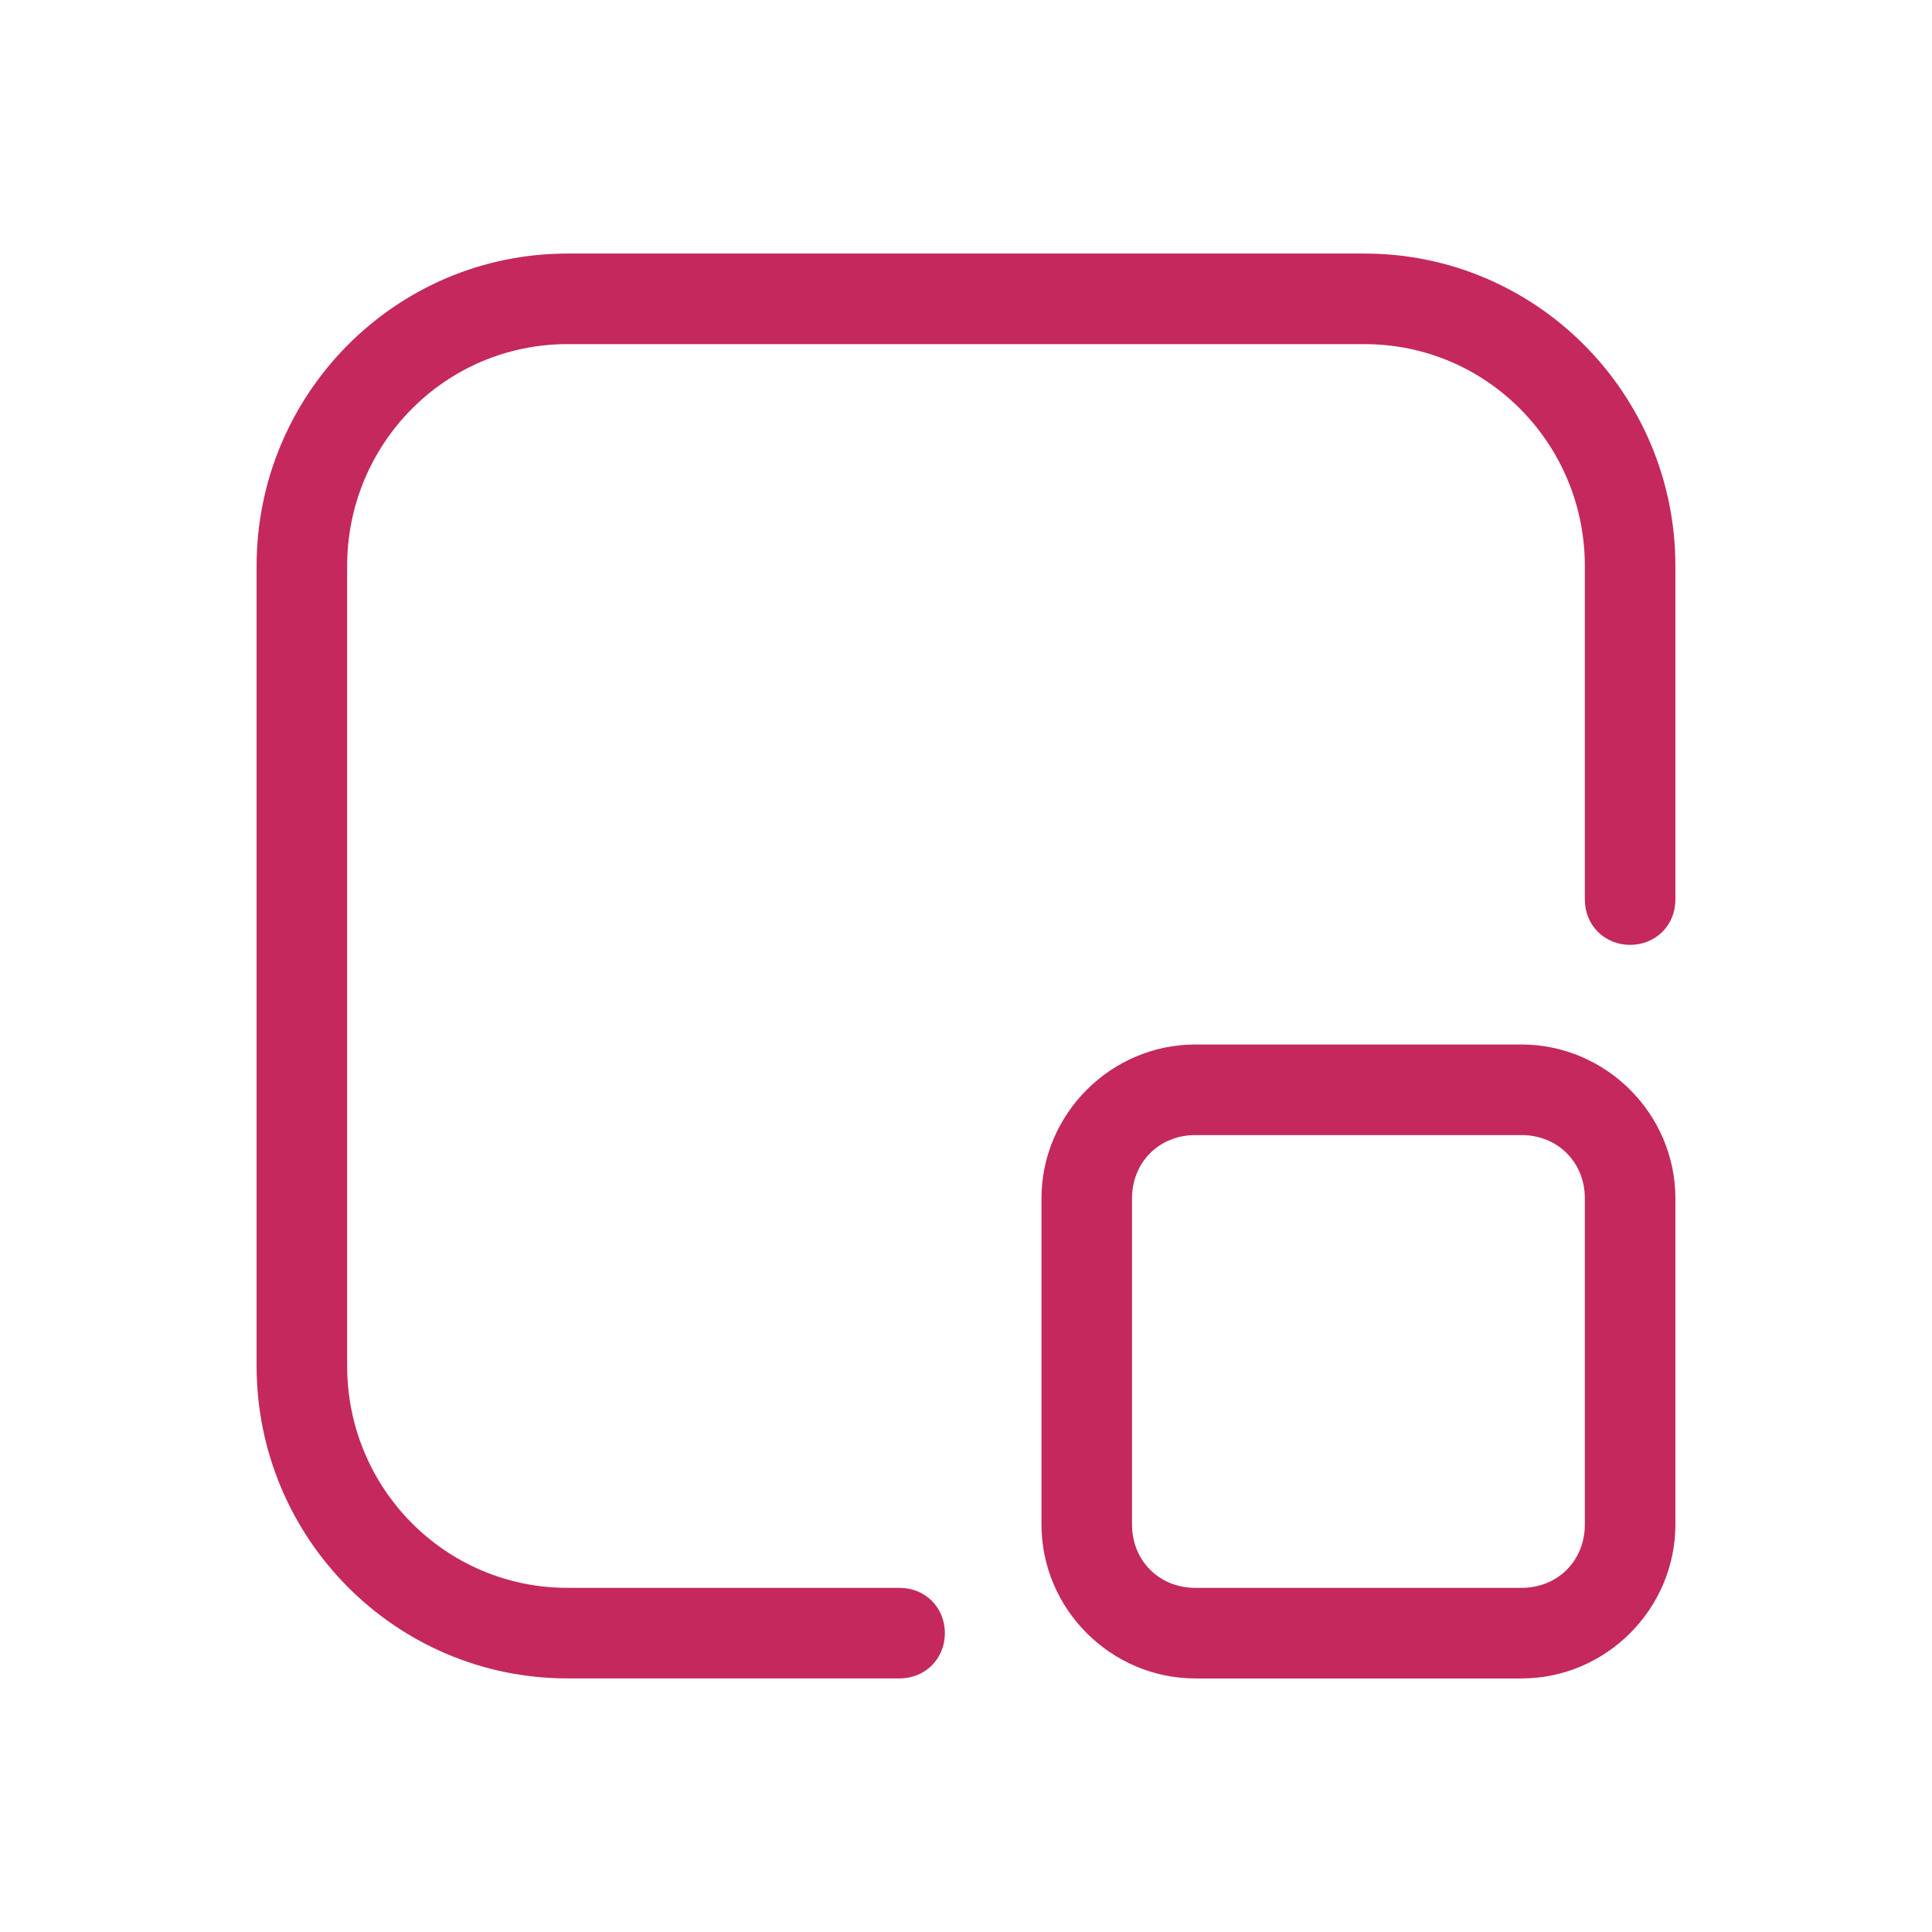
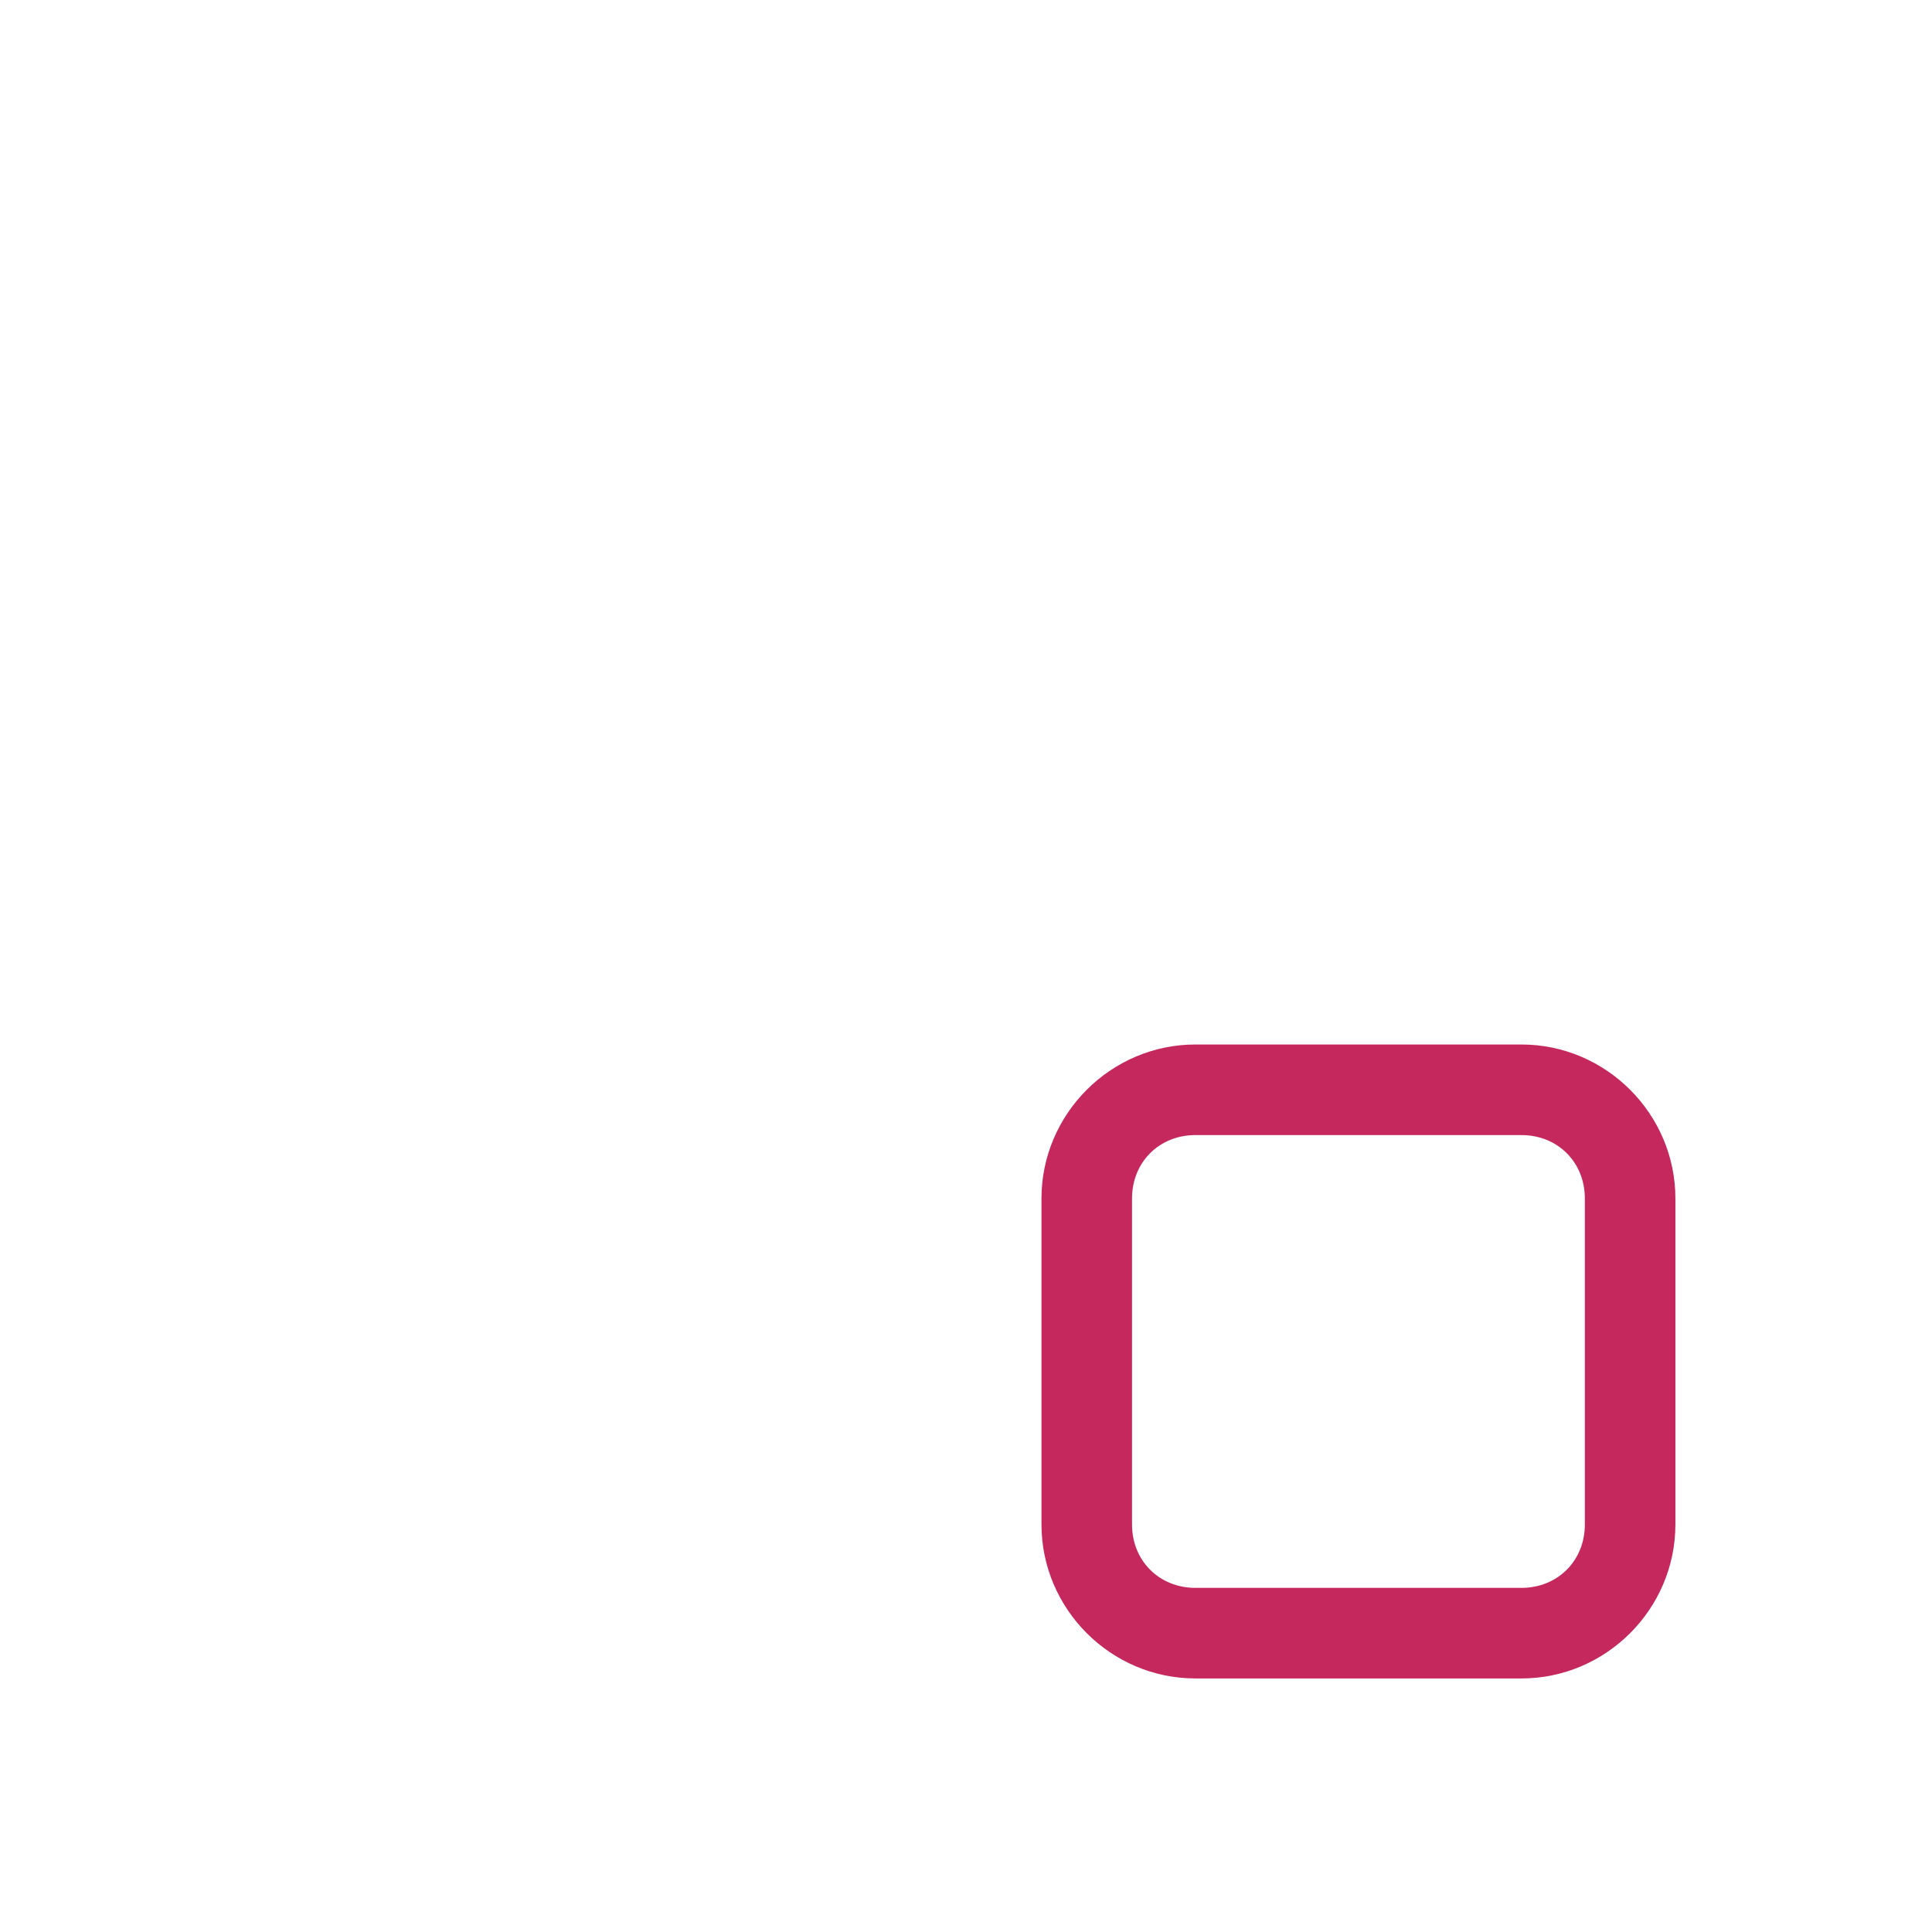
<svg xmlns="http://www.w3.org/2000/svg" width="92" height="92" viewBox="0 0 92 92" fill="none">
-   <path d="M42.837 79.924H27.025C18.831 79.924 12.219 73.24 12.219 65.046V26.952C12.219 18.759 18.831 12.074 27.025 12.074H64.975C73.169 12.074 79.781 18.759 79.781 26.952V42.837C79.781 44.059 78.847 44.993 77.625 44.993C76.403 44.993 75.469 44.059 75.469 42.837V26.952C75.469 21.131 70.797 16.387 64.975 16.387H27.025C21.203 16.387 16.531 21.131 16.531 26.952V65.046C16.531 70.868 21.203 75.612 27.025 75.612H42.837C44.059 75.612 44.994 76.546 44.994 77.768C44.994 78.99 44.059 79.924 42.837 79.924Z" fill="#C5285C" />
  <path d="M72.45 79.926H56.925C52.9 79.926 49.594 76.62 49.594 72.594V57.069C49.594 53.044 52.9 49.738 56.925 49.738H72.45C76.475 49.738 79.781 53.044 79.781 57.069V72.594C79.781 76.62 76.475 79.926 72.45 79.926ZM56.925 54.051C55.2 54.051 53.906 55.344 53.906 57.069V72.594C53.906 74.32 55.2 75.613 56.925 75.613H72.45C74.175 75.613 75.469 74.32 75.469 72.594V57.069C75.469 55.344 74.175 54.051 72.45 54.051H56.925Z" fill="#C5285C" />
</svg>